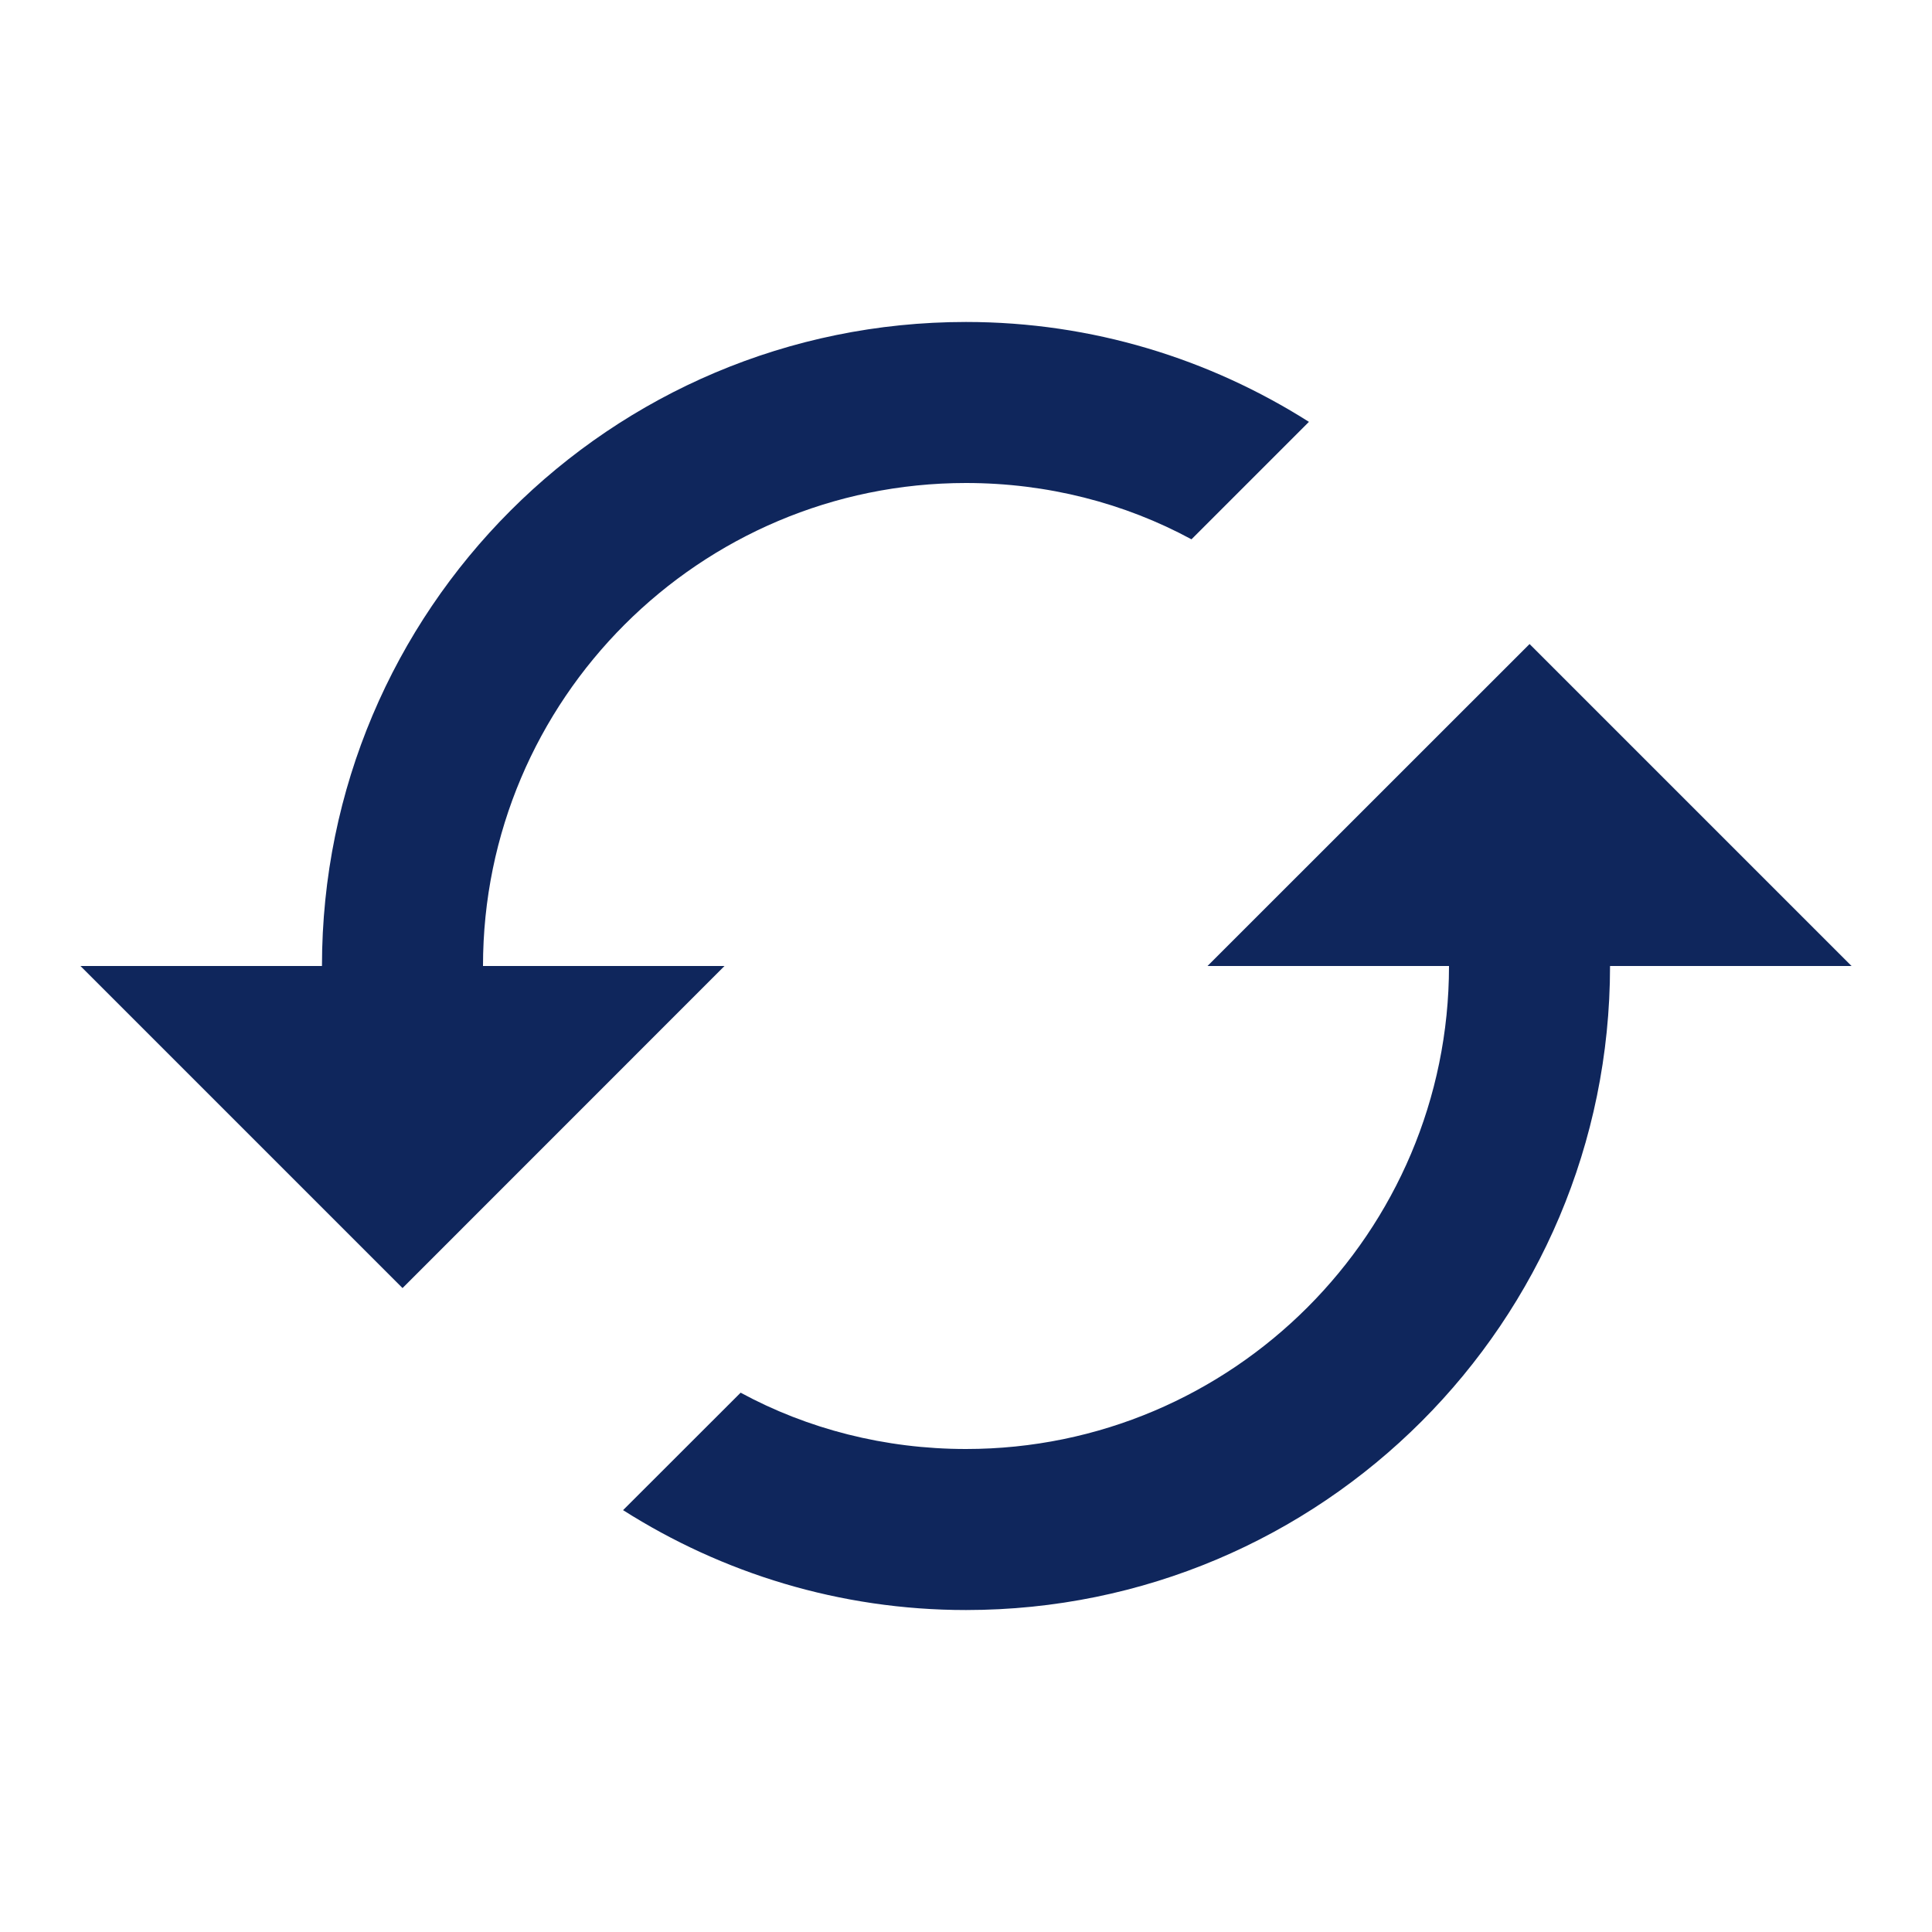
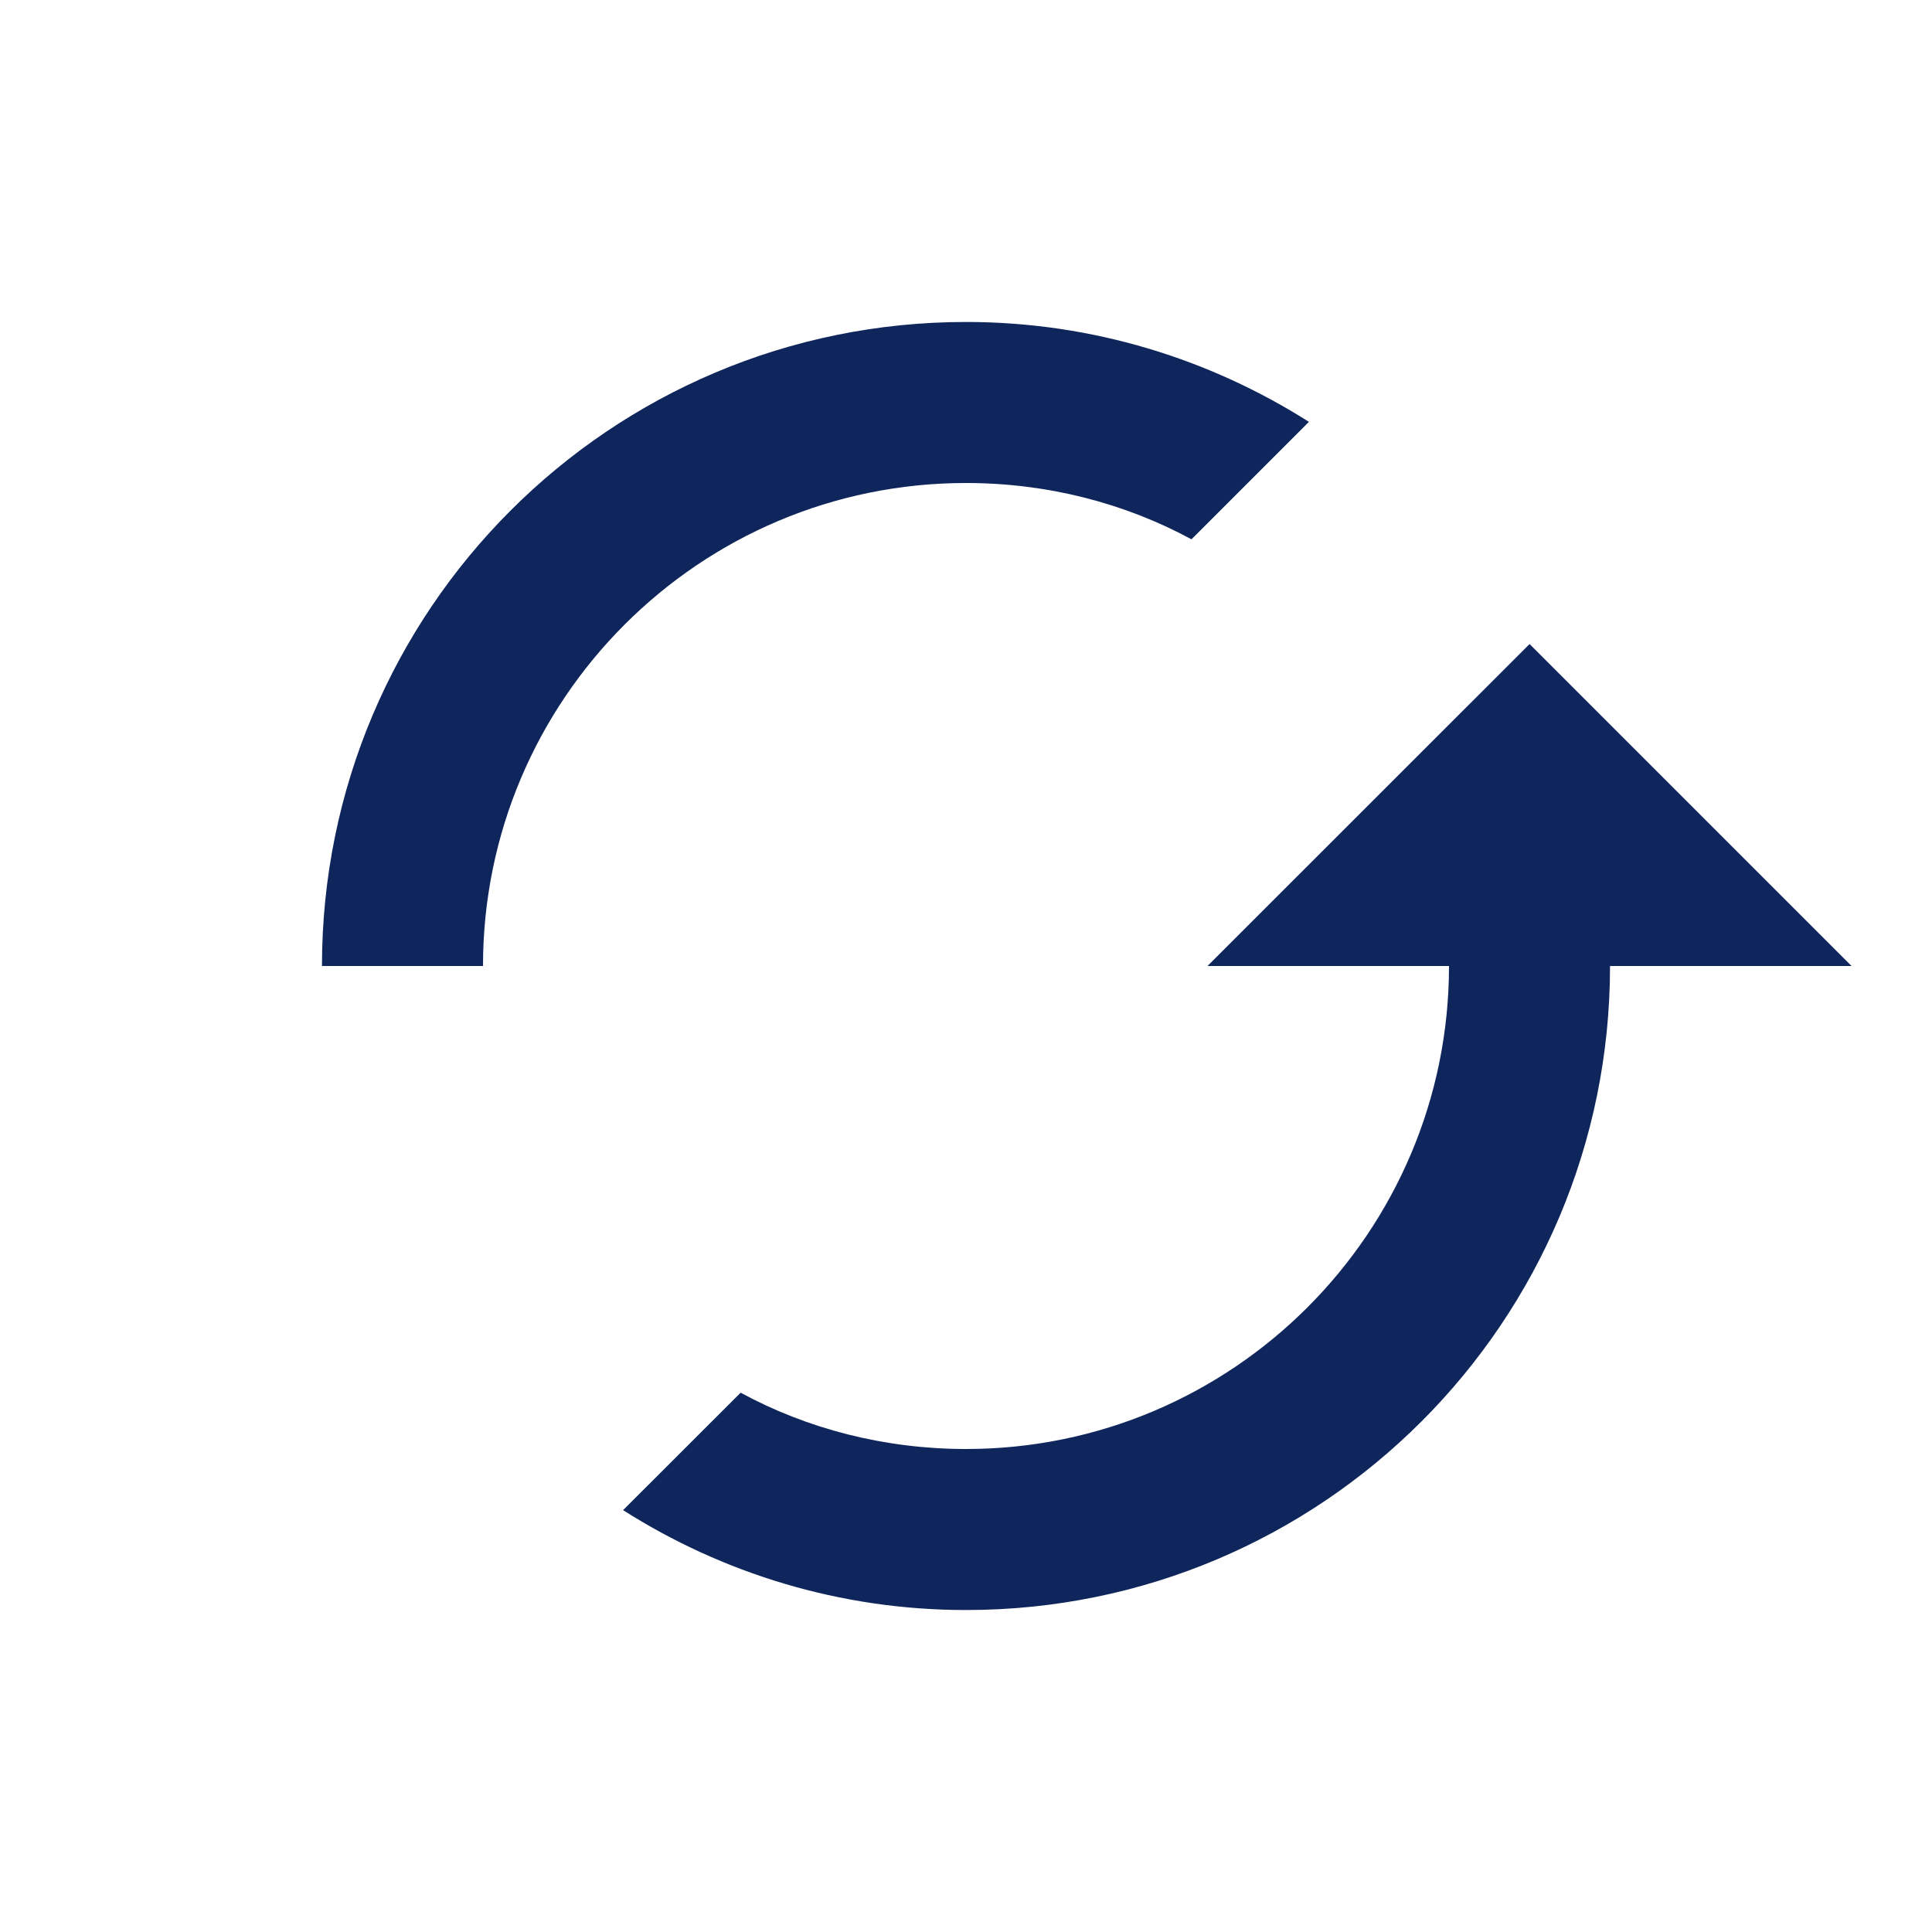
<svg xmlns="http://www.w3.org/2000/svg" width="20" height="20" viewBox="0 0 20 20" fill="none">
-   <path d="M15.834 6.667L12.5 10H15C15 12.758 12.758 15 10 15C9.159 15 8.358 14.792 7.667 14.417L6.45 15.633C7.475 16.284 8.692 16.667 10 16.667C13.684 16.667 16.667 13.684 16.667 10H19.167L15.834 6.667ZM5 10C5 7.242 7.242 5 10 5C10.842 5 11.642 5.208 12.334 5.583L13.55 4.367C12.525 3.717 11.309 3.333 10 3.333C6.317 3.333 3.333 6.317 3.333 10H0.833L4.167 13.334L7.5 10H5Z" fill="#0F265C" />
+   <path d="M15.834 6.667L12.5 10H15C15 12.758 12.758 15 10 15C9.159 15 8.358 14.792 7.667 14.417L6.45 15.633C7.475 16.284 8.692 16.667 10 16.667C13.684 16.667 16.667 13.684 16.667 10H19.167L15.834 6.667ZM5 10C5 7.242 7.242 5 10 5C10.842 5 11.642 5.208 12.334 5.583L13.55 4.367C12.525 3.717 11.309 3.333 10 3.333C6.317 3.333 3.333 6.317 3.333 10H0.833L7.5 10H5Z" fill="#0F265C" />
</svg>